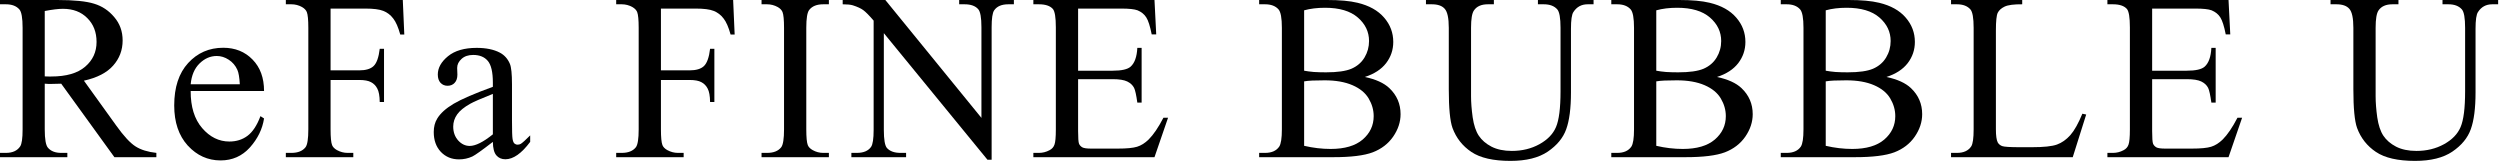
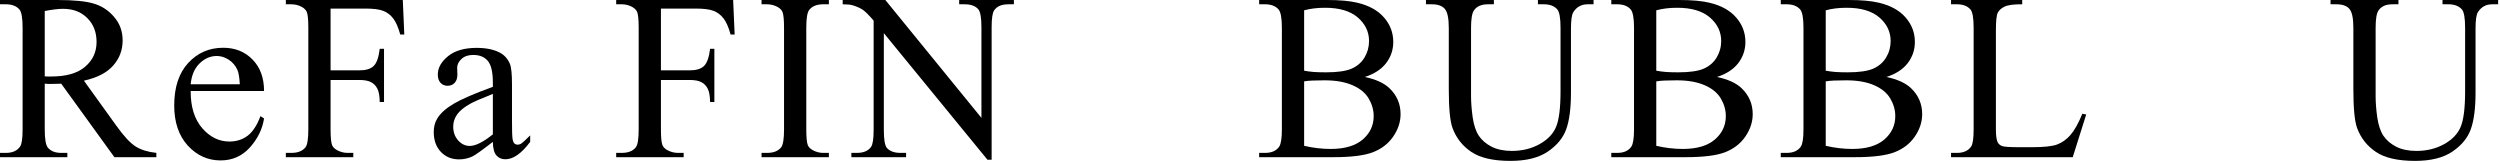
<svg xmlns="http://www.w3.org/2000/svg" width="337" height="22" viewBox="0 0 337 22" fill="none">
  <path d="M329.25 0.578V0H336.75V0.578H335.953C335.12 0.578 334.479 0.927 334.031 1.625C333.812 1.948 333.703 2.698 333.703 3.875V12.469C333.703 14.594 333.49 16.245 333.062 17.422C332.646 18.588 331.818 19.594 330.578 20.438C329.349 21.271 327.672 21.688 325.547 21.688C323.234 21.688 321.479 21.287 320.281 20.484C319.083 19.682 318.234 18.604 317.734 17.25C317.401 16.323 317.234 14.583 317.234 12.031V3.75C317.234 2.448 317.052 1.594 316.688 1.188C316.333 0.781 315.755 0.578 314.953 0.578H314.156V0H323.312V0.578H322.5C321.625 0.578 321 0.854 320.625 1.406C320.365 1.781 320.234 2.562 320.234 3.75V12.984C320.234 13.807 320.307 14.75 320.453 15.812C320.609 16.875 320.885 17.703 321.281 18.297C321.677 18.891 322.245 19.38 322.984 19.766C323.734 20.151 324.651 20.344 325.734 20.344C327.12 20.344 328.359 20.042 329.453 19.438C330.547 18.833 331.292 18.062 331.688 17.125C332.094 16.177 332.297 14.578 332.297 12.328V3.75C332.297 2.427 332.151 1.599 331.859 1.266C331.453 0.807 330.849 0.578 330.047 0.578H329.25Z" fill="black" />
-   <path d="M290.109 1.156V9.531H294.766C295.974 9.531 296.781 9.349 297.188 8.984C297.729 8.505 298.031 7.661 298.094 6.453H298.672V13.828H298.094C297.948 12.797 297.802 12.135 297.656 11.844C297.469 11.479 297.161 11.193 296.734 10.984C296.307 10.776 295.651 10.672 294.766 10.672H290.109V17.656C290.109 18.594 290.151 19.167 290.234 19.375C290.318 19.573 290.464 19.734 290.672 19.859C290.88 19.974 291.276 20.031 291.859 20.031H295.453C296.651 20.031 297.521 19.948 298.062 19.781C298.604 19.615 299.125 19.287 299.625 18.797C300.271 18.151 300.932 17.177 301.609 15.875H302.234L300.406 21.188H284.078V20.609H284.828C285.328 20.609 285.802 20.49 286.25 20.25C286.583 20.083 286.807 19.833 286.922 19.5C287.047 19.167 287.109 18.484 287.109 17.453V3.688C287.109 2.344 286.974 1.516 286.703 1.203C286.328 0.786 285.703 0.578 284.828 0.578H284.078V0H300.406L300.641 4.641H300.031C299.812 3.526 299.568 2.76 299.297 2.344C299.036 1.927 298.646 1.609 298.125 1.391C297.708 1.234 296.974 1.156 295.922 1.156H290.109Z" fill="black" />
-   <path d="M280.703 15.328L281.219 15.438L279.406 21.188H263V20.609H263.797C264.693 20.609 265.333 20.318 265.719 19.734C265.938 19.401 266.047 18.63 266.047 17.422V3.75C266.047 2.427 265.901 1.599 265.609 1.266C265.203 0.807 264.599 0.578 263.797 0.578H263V0H272.594V0.578C271.469 0.568 270.677 0.672 270.219 0.891C269.771 1.109 269.464 1.385 269.297 1.719C269.13 2.052 269.047 2.849 269.047 4.109V17.422C269.047 18.287 269.13 18.88 269.297 19.203C269.422 19.422 269.615 19.583 269.875 19.688C270.135 19.792 270.948 19.844 272.312 19.844H273.859C275.484 19.844 276.625 19.724 277.281 19.484C277.938 19.245 278.536 18.823 279.078 18.219C279.62 17.604 280.161 16.641 280.703 15.328Z" fill="black" />
+   <path d="M280.703 15.328L281.219 15.438L279.406 21.188H263V20.609H263.797C264.693 20.609 265.333 20.318 265.719 19.734C265.938 19.401 266.047 18.63 266.047 17.422V3.75C266.047 2.427 265.901 1.599 265.609 1.266C265.203 0.807 264.599 0.578 263.797 0.578H263V0H272.594V0.578C271.469 0.568 270.677 0.672 270.219 0.891C269.771 1.109 269.464 1.385 269.297 1.719C269.13 2.052 269.047 2.849 269.047 4.109V17.422C269.047 18.287 269.13 18.88 269.297 19.203C269.422 19.422 269.615 19.583 269.875 19.688C270.135 19.792 270.948 19.844 272.312 19.844H273.859C275.484 19.844 276.625 19.724 277.281 19.484C277.938 19.245 278.536 18.823 279.078 18.219C279.62 17.604 280.161 16.641 280.703 15.328" fill="black" />
  <path d="M254.297 10.375C255.766 10.688 256.865 11.188 257.594 11.875C258.604 12.833 259.109 14.005 259.109 15.391C259.109 16.443 258.776 17.453 258.109 18.422C257.443 19.38 256.526 20.083 255.359 20.531C254.203 20.969 252.432 21.188 250.047 21.188H240.047V20.609H240.844C241.729 20.609 242.365 20.328 242.75 19.766C242.99 19.401 243.109 18.625 243.109 17.438V3.75C243.109 2.438 242.958 1.609 242.656 1.266C242.25 0.807 241.646 0.578 240.844 0.578H240.047V0H249.203C250.911 0 252.281 0.125 253.312 0.375C254.875 0.75 256.068 1.417 256.891 2.375C257.714 3.323 258.125 4.417 258.125 5.656C258.125 6.719 257.802 7.672 257.156 8.516C256.51 9.349 255.557 9.969 254.297 10.375ZM246.109 9.531C246.495 9.604 246.932 9.661 247.422 9.703C247.922 9.734 248.469 9.75 249.062 9.75C250.583 9.75 251.724 9.589 252.484 9.266C253.255 8.932 253.844 8.427 254.25 7.75C254.656 7.073 254.859 6.333 254.859 5.531C254.859 4.292 254.354 3.234 253.344 2.359C252.333 1.484 250.859 1.047 248.922 1.047C247.88 1.047 246.943 1.161 246.109 1.391V9.531ZM246.109 19.656C247.318 19.938 248.51 20.078 249.688 20.078C251.573 20.078 253.01 19.656 254 18.812C254.99 17.958 255.484 16.906 255.484 15.656C255.484 14.833 255.26 14.042 254.812 13.281C254.365 12.521 253.635 11.922 252.625 11.484C251.615 11.047 250.365 10.828 248.875 10.828C248.229 10.828 247.677 10.838 247.219 10.859C246.76 10.88 246.391 10.917 246.109 10.969V19.656Z" fill="black" />
  <path d="M231.453 10.375C232.922 10.688 234.021 11.188 234.75 11.875C235.76 12.833 236.266 14.005 236.266 15.391C236.266 16.443 235.932 17.453 235.266 18.422C234.599 19.38 233.682 20.083 232.516 20.531C231.359 20.969 229.589 21.188 227.203 21.188H217.203V20.609H218C218.885 20.609 219.521 20.328 219.906 19.766C220.146 19.401 220.266 18.625 220.266 17.438V3.75C220.266 2.438 220.115 1.609 219.812 1.266C219.406 0.807 218.802 0.578 218 0.578H217.203V0H226.359C228.068 0 229.438 0.125 230.469 0.375C232.031 0.75 233.224 1.417 234.047 2.375C234.87 3.323 235.281 4.417 235.281 5.656C235.281 6.719 234.958 7.672 234.312 8.516C233.667 9.349 232.714 9.969 231.453 10.375ZM223.266 9.531C223.651 9.604 224.089 9.661 224.578 9.703C225.078 9.734 225.625 9.75 226.219 9.75C227.74 9.75 228.88 9.589 229.641 9.266C230.411 8.932 231 8.427 231.406 7.75C231.812 7.073 232.016 6.333 232.016 5.531C232.016 4.292 231.51 3.234 230.5 2.359C229.49 1.484 228.016 1.047 226.078 1.047C225.036 1.047 224.099 1.161 223.266 1.391V9.531ZM223.266 19.656C224.474 19.938 225.667 20.078 226.844 20.078C228.729 20.078 230.167 19.656 231.156 18.812C232.146 17.958 232.641 16.906 232.641 15.656C232.641 14.833 232.417 14.042 231.969 13.281C231.521 12.521 230.792 11.922 229.781 11.484C228.771 11.047 227.521 10.828 226.031 10.828C225.385 10.828 224.833 10.838 224.375 10.859C223.917 10.88 223.547 10.917 223.266 10.969V19.656Z" fill="black" />
  <path d="M207.312 0.578V0H214.812V0.578H214.016C213.182 0.578 212.542 0.927 212.094 1.625C211.875 1.948 211.766 2.698 211.766 3.875V12.469C211.766 14.594 211.552 16.245 211.125 17.422C210.708 18.588 209.88 19.594 208.641 20.438C207.411 21.271 205.734 21.688 203.609 21.688C201.297 21.688 199.542 21.287 198.344 20.484C197.146 19.682 196.297 18.604 195.797 17.25C195.464 16.323 195.297 14.583 195.297 12.031V3.75C195.297 2.448 195.115 1.594 194.75 1.188C194.396 0.781 193.818 0.578 193.016 0.578H192.219V0H201.375V0.578H200.562C199.688 0.578 199.062 0.854 198.688 1.406C198.427 1.781 198.297 2.562 198.297 3.75V12.984C198.297 13.807 198.37 14.75 198.516 15.812C198.672 16.875 198.948 17.703 199.344 18.297C199.74 18.891 200.307 19.38 201.047 19.766C201.797 20.151 202.714 20.344 203.797 20.344C205.182 20.344 206.422 20.042 207.516 19.438C208.609 18.833 209.354 18.062 209.75 17.125C210.156 16.177 210.359 14.578 210.359 12.328V3.75C210.359 2.427 210.214 1.599 209.922 1.266C209.516 0.807 208.911 0.578 208.109 0.578H207.312Z" fill="black" />
  <path d="M183.984 10.375C185.453 10.688 186.552 11.188 187.281 11.875C188.292 12.833 188.797 14.005 188.797 15.391C188.797 16.443 188.464 17.453 187.797 18.422C187.13 19.38 186.214 20.083 185.047 20.531C183.891 20.969 182.12 21.188 179.734 21.188H169.734V20.609H170.531C171.417 20.609 172.052 20.328 172.438 19.766C172.677 19.401 172.797 18.625 172.797 17.438V3.75C172.797 2.438 172.646 1.609 172.344 1.266C171.938 0.807 171.333 0.578 170.531 0.578H169.734V0H178.891C180.599 0 181.969 0.125 183 0.375C184.562 0.75 185.755 1.417 186.578 2.375C187.401 3.323 187.812 4.417 187.812 5.656C187.812 6.719 187.49 7.672 186.844 8.516C186.198 9.349 185.245 9.969 183.984 10.375ZM175.797 9.531C176.182 9.604 176.62 9.661 177.109 9.703C177.609 9.734 178.156 9.75 178.75 9.75C180.271 9.75 181.411 9.589 182.172 9.266C182.943 8.932 183.531 8.427 183.938 7.75C184.344 7.073 184.547 6.333 184.547 5.531C184.547 4.292 184.042 3.234 183.031 2.359C182.021 1.484 180.547 1.047 178.609 1.047C177.568 1.047 176.63 1.161 175.797 1.391V9.531ZM175.797 19.656C177.005 19.938 178.198 20.078 179.375 20.078C181.26 20.078 182.698 19.656 183.688 18.812C184.677 17.958 185.172 16.906 185.172 15.656C185.172 14.833 184.948 14.042 184.5 13.281C184.052 12.521 183.323 11.922 182.312 11.484C181.302 11.047 180.052 10.828 178.562 10.828C177.917 10.828 177.365 10.838 176.906 10.859C176.448 10.88 176.078 10.917 175.797 10.969V19.656Z" fill="black" />
-   <path d="M145.328 1.156V9.531H149.984C151.193 9.531 152 9.349 152.406 8.984C152.948 8.505 153.25 7.661 153.312 6.453H153.891V13.828H153.312C153.167 12.797 153.021 12.135 152.875 11.844C152.688 11.479 152.38 11.193 151.953 10.984C151.526 10.776 150.87 10.672 149.984 10.672H145.328V17.656C145.328 18.594 145.37 19.167 145.453 19.375C145.536 19.573 145.682 19.734 145.891 19.859C146.099 19.974 146.495 20.031 147.078 20.031H150.672C151.87 20.031 152.74 19.948 153.281 19.781C153.823 19.615 154.344 19.287 154.844 18.797C155.49 18.151 156.151 17.177 156.828 15.875H157.453L155.625 21.188H139.297V20.609H140.047C140.547 20.609 141.021 20.49 141.469 20.25C141.802 20.083 142.026 19.833 142.141 19.5C142.266 19.167 142.328 18.484 142.328 17.453V3.688C142.328 2.344 142.193 1.516 141.922 1.203C141.547 0.786 140.922 0.578 140.047 0.578H139.297V0H155.625L155.859 4.641H155.25C155.031 3.526 154.786 2.76 154.516 2.344C154.255 1.927 153.865 1.609 153.344 1.391C152.927 1.234 152.193 1.156 151.141 1.156H145.328Z" fill="black" />
  <path d="M113.594 0H119.344L132.297 15.891V3.672C132.297 2.37 132.151 1.557 131.859 1.234C131.474 0.797 130.865 0.578 130.031 0.578H129.297V0H136.672V0.578H135.922C135.026 0.578 134.391 0.849 134.016 1.391C133.786 1.724 133.672 2.484 133.672 3.672V21.531H133.109L119.141 4.469V17.516C119.141 18.818 119.281 19.63 119.562 19.953C119.958 20.391 120.568 20.609 121.391 20.609H122.141V21.188H114.766V20.609H115.5C116.406 20.609 117.047 20.338 117.422 19.797C117.651 19.463 117.766 18.703 117.766 17.516V2.781C117.151 2.062 116.682 1.589 116.359 1.359C116.047 1.13 115.583 0.917 114.969 0.719C114.667 0.625 114.208 0.578 113.594 0.578V0Z" fill="black" />
  <path d="M111.734 20.609V21.188H102.656V20.609H103.406C104.281 20.609 104.917 20.354 105.312 19.844C105.562 19.51 105.688 18.708 105.688 17.438V3.75C105.688 2.677 105.62 1.969 105.484 1.625C105.38 1.365 105.167 1.141 104.844 0.953C104.385 0.703 103.906 0.578 103.406 0.578H102.656V0H111.734V0.578H110.969C110.104 0.578 109.474 0.833 109.078 1.344C108.818 1.677 108.688 2.479 108.688 3.75V17.438C108.688 18.51 108.755 19.219 108.891 19.562C108.995 19.823 109.214 20.047 109.547 20.234C109.995 20.484 110.469 20.609 110.969 20.609H111.734Z" fill="black" />
  <path d="M89.094 1.156V9.484H92.953C93.838 9.484 94.484 9.292 94.891 8.906C95.307 8.51 95.583 7.734 95.719 6.578H96.297V13.75H95.719C95.708 12.927 95.599 12.323 95.391 11.938C95.193 11.552 94.912 11.266 94.547 11.078C94.193 10.88 93.662 10.781 92.953 10.781H89.094V17.438C89.094 18.51 89.162 19.219 89.297 19.562C89.401 19.823 89.62 20.047 89.953 20.234C90.412 20.484 90.891 20.609 91.391 20.609H92.156V21.188H83.062V20.609H83.812C84.688 20.609 85.323 20.354 85.719 19.844C85.969 19.51 86.094 18.708 86.094 17.438V3.75C86.094 2.677 86.026 1.969 85.891 1.625C85.787 1.365 85.573 1.141 85.25 0.953C84.802 0.703 84.323 0.578 83.812 0.578H83.062V0H98.828L99.031 4.656H98.484C98.213 3.667 97.896 2.943 97.531 2.484C97.177 2.016 96.734 1.677 96.203 1.469C95.682 1.26 94.87 1.156 93.766 1.156H89.094Z" fill="black" />
  <path d="M66.438 19.125C64.969 20.26 64.047 20.917 63.672 21.094C63.109 21.354 62.51 21.484 61.875 21.484C60.885 21.484 60.068 21.146 59.422 20.469C58.786 19.792 58.469 18.901 58.469 17.797C58.469 17.099 58.625 16.495 58.938 15.984C59.365 15.276 60.104 14.609 61.156 13.984C62.219 13.359 63.979 12.599 66.438 11.703V11.141C66.438 9.714 66.208 8.734 65.75 8.203C65.302 7.672 64.646 7.406 63.781 7.406C63.125 7.406 62.604 7.583 62.219 7.938C61.823 8.292 61.625 8.698 61.625 9.156L61.656 10.062C61.656 10.542 61.531 10.912 61.281 11.172C61.042 11.432 60.724 11.562 60.328 11.562C59.943 11.562 59.625 11.427 59.375 11.156C59.135 10.885 59.016 10.516 59.016 10.047C59.016 9.151 59.474 8.328 60.391 7.578C61.307 6.828 62.594 6.453 64.25 6.453C65.521 6.453 66.562 6.667 67.375 7.094C67.99 7.417 68.443 7.922 68.734 8.609C68.922 9.057 69.016 9.974 69.016 11.359V16.219C69.016 17.583 69.042 18.422 69.094 18.734C69.146 19.037 69.229 19.24 69.344 19.344C69.469 19.448 69.609 19.5 69.766 19.5C69.932 19.5 70.078 19.463 70.203 19.391C70.422 19.255 70.844 18.875 71.469 18.25V19.125C70.302 20.688 69.188 21.469 68.125 21.469C67.615 21.469 67.208 21.292 66.906 20.938C66.604 20.583 66.448 19.979 66.438 19.125ZM66.438 18.109V12.656C64.865 13.281 63.849 13.724 63.391 13.984C62.568 14.443 61.979 14.922 61.625 15.422C61.271 15.922 61.094 16.469 61.094 17.062C61.094 17.812 61.318 18.438 61.766 18.938C62.214 19.427 62.729 19.672 63.312 19.672C64.104 19.672 65.146 19.151 66.438 18.109Z" fill="black" />
  <path d="M44.562 1.156V9.484H48.422C49.307 9.484 49.953 9.292 50.359 8.906C50.776 8.51 51.052 7.734 51.188 6.578H51.766V13.75H51.188C51.177 12.927 51.068 12.323 50.859 11.938C50.661 11.552 50.38 11.266 50.016 11.078C49.661 10.88 49.13 10.781 48.422 10.781H44.562V17.438C44.562 18.51 44.63 19.219 44.766 19.562C44.87 19.823 45.089 20.047 45.422 20.234C45.88 20.484 46.359 20.609 46.859 20.609H47.625V21.188H38.531V20.609H39.281C40.156 20.609 40.792 20.354 41.188 19.844C41.438 19.51 41.562 18.708 41.562 17.438V3.75C41.562 2.677 41.495 1.969 41.359 1.625C41.255 1.365 41.042 1.141 40.719 0.953C40.271 0.703 39.792 0.578 39.281 0.578H38.531V0H54.297L54.5 4.656H53.953C53.682 3.667 53.365 2.943 53 2.484C52.646 2.016 52.203 1.677 51.672 1.469C51.151 1.26 50.339 1.156 49.234 1.156H44.562Z" fill="black" />
  <path d="M25.703 12.266C25.693 14.391 26.208 16.057 27.25 17.266C28.292 18.474 29.516 19.078 30.922 19.078C31.859 19.078 32.672 18.823 33.359 18.312C34.057 17.792 34.641 16.906 35.109 15.656L35.594 15.969C35.375 17.396 34.74 18.698 33.688 19.875C32.635 21.042 31.318 21.625 29.734 21.625C28.016 21.625 26.542 20.958 25.312 19.625C24.094 18.281 23.484 16.479 23.484 14.219C23.484 11.771 24.109 9.865 25.359 8.5C26.62 7.125 28.198 6.438 30.094 6.438C31.698 6.438 33.016 6.969 34.047 8.031C35.078 9.083 35.594 10.495 35.594 12.266H25.703ZM25.703 11.359H32.328C32.276 10.443 32.167 9.797 32 9.422C31.74 8.839 31.349 8.38 30.828 8.047C30.318 7.714 29.781 7.547 29.219 7.547C28.354 7.547 27.578 7.885 26.891 8.562C26.213 9.229 25.818 10.162 25.703 11.359Z" fill="black" />
  <path d="M21.078 21.188H15.422L8.25 11.281C7.719 11.302 7.286 11.312 6.953 11.312C6.818 11.312 6.672 11.312 6.516 11.312C6.359 11.302 6.198 11.292 6.031 11.281V17.438C6.031 18.771 6.177 19.599 6.469 19.922C6.865 20.38 7.458 20.609 8.25 20.609H9.078V21.188H0V20.609H0.797C1.693 20.609 2.333 20.318 2.719 19.734C2.938 19.412 3.047 18.646 3.047 17.438V3.75C3.047 2.417 2.901 1.589 2.609 1.266C2.203 0.807 1.599 0.578 0.797 0.578H0V0H7.719C9.969 0 11.625 0.167 12.688 0.5C13.76 0.823 14.667 1.427 15.406 2.312C16.156 3.188 16.531 4.234 16.531 5.453C16.531 6.755 16.104 7.885 15.25 8.844C14.406 9.802 13.094 10.479 11.312 10.875L15.688 16.953C16.688 18.349 17.547 19.276 18.266 19.734C18.984 20.193 19.922 20.484 21.078 20.609V21.188ZM6.031 10.297C6.229 10.297 6.401 10.302 6.547 10.312C6.693 10.312 6.812 10.312 6.906 10.312C8.927 10.312 10.448 9.875 11.469 9C12.5 8.125 13.016 7.01 13.016 5.656C13.016 4.333 12.599 3.26 11.766 2.438C10.943 1.604 9.849 1.188 8.484 1.188C7.88 1.188 7.062 1.286 6.031 1.484V10.297Z" fill="black" />
</svg>